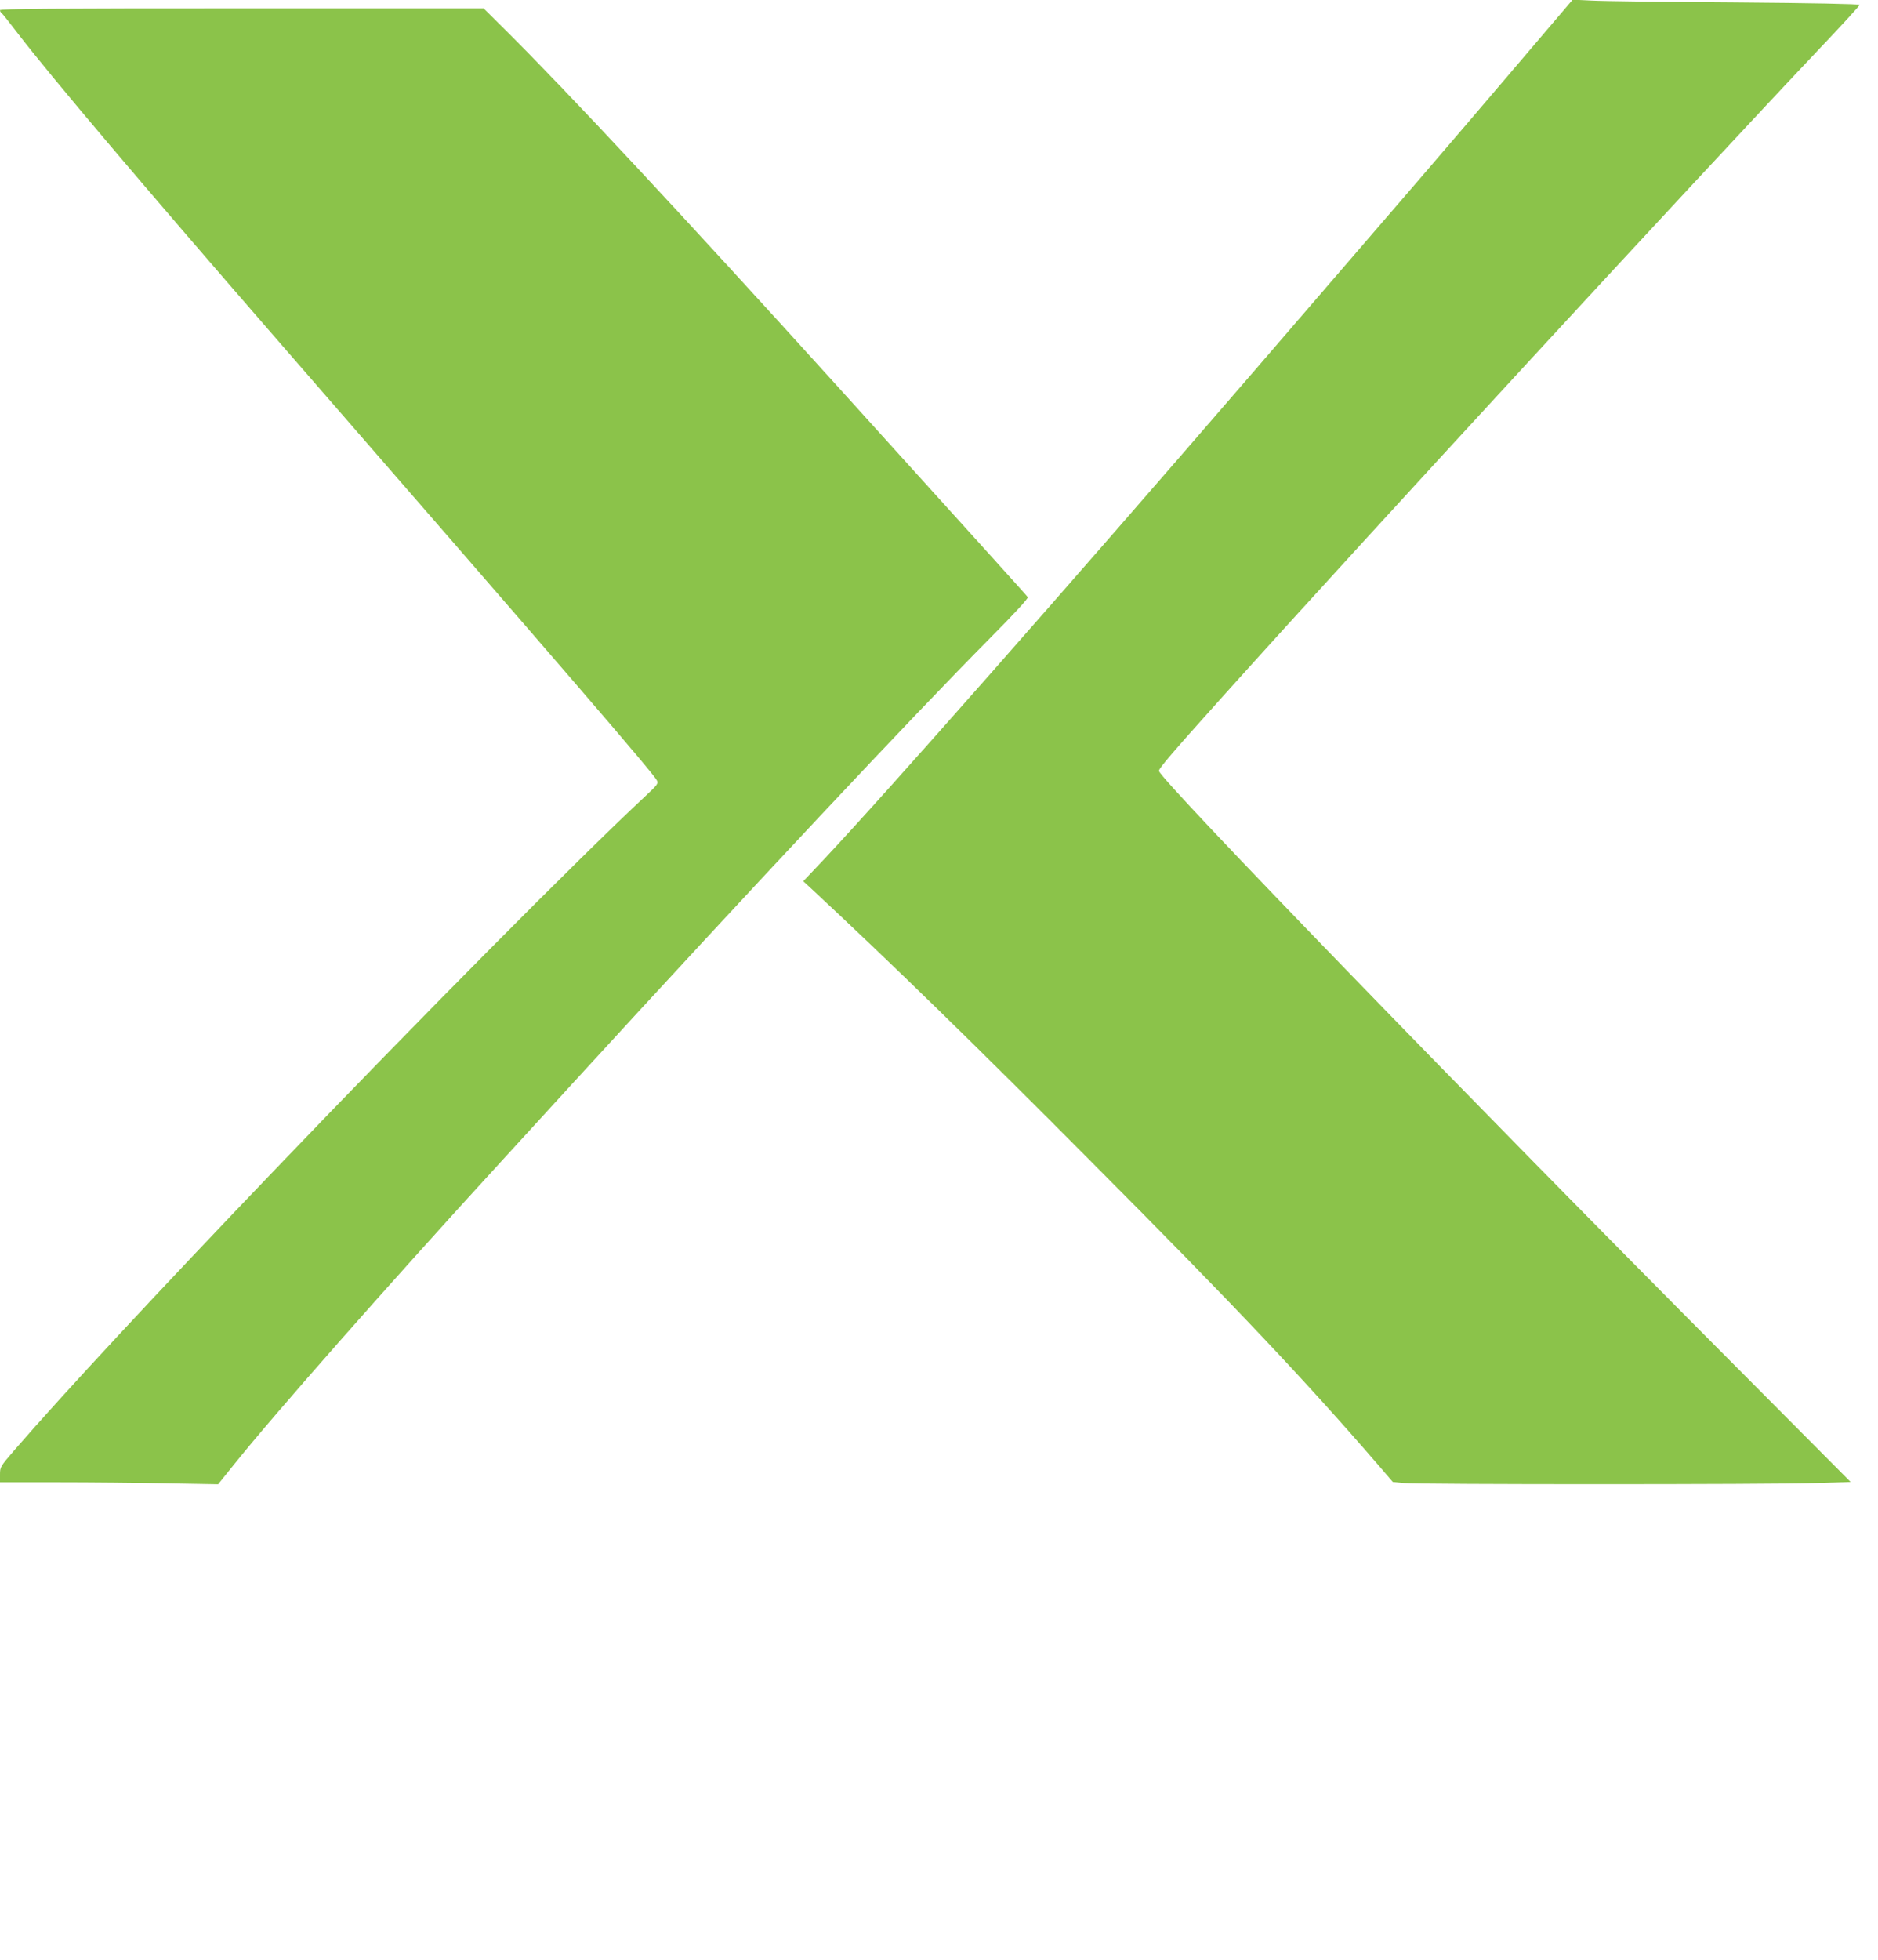
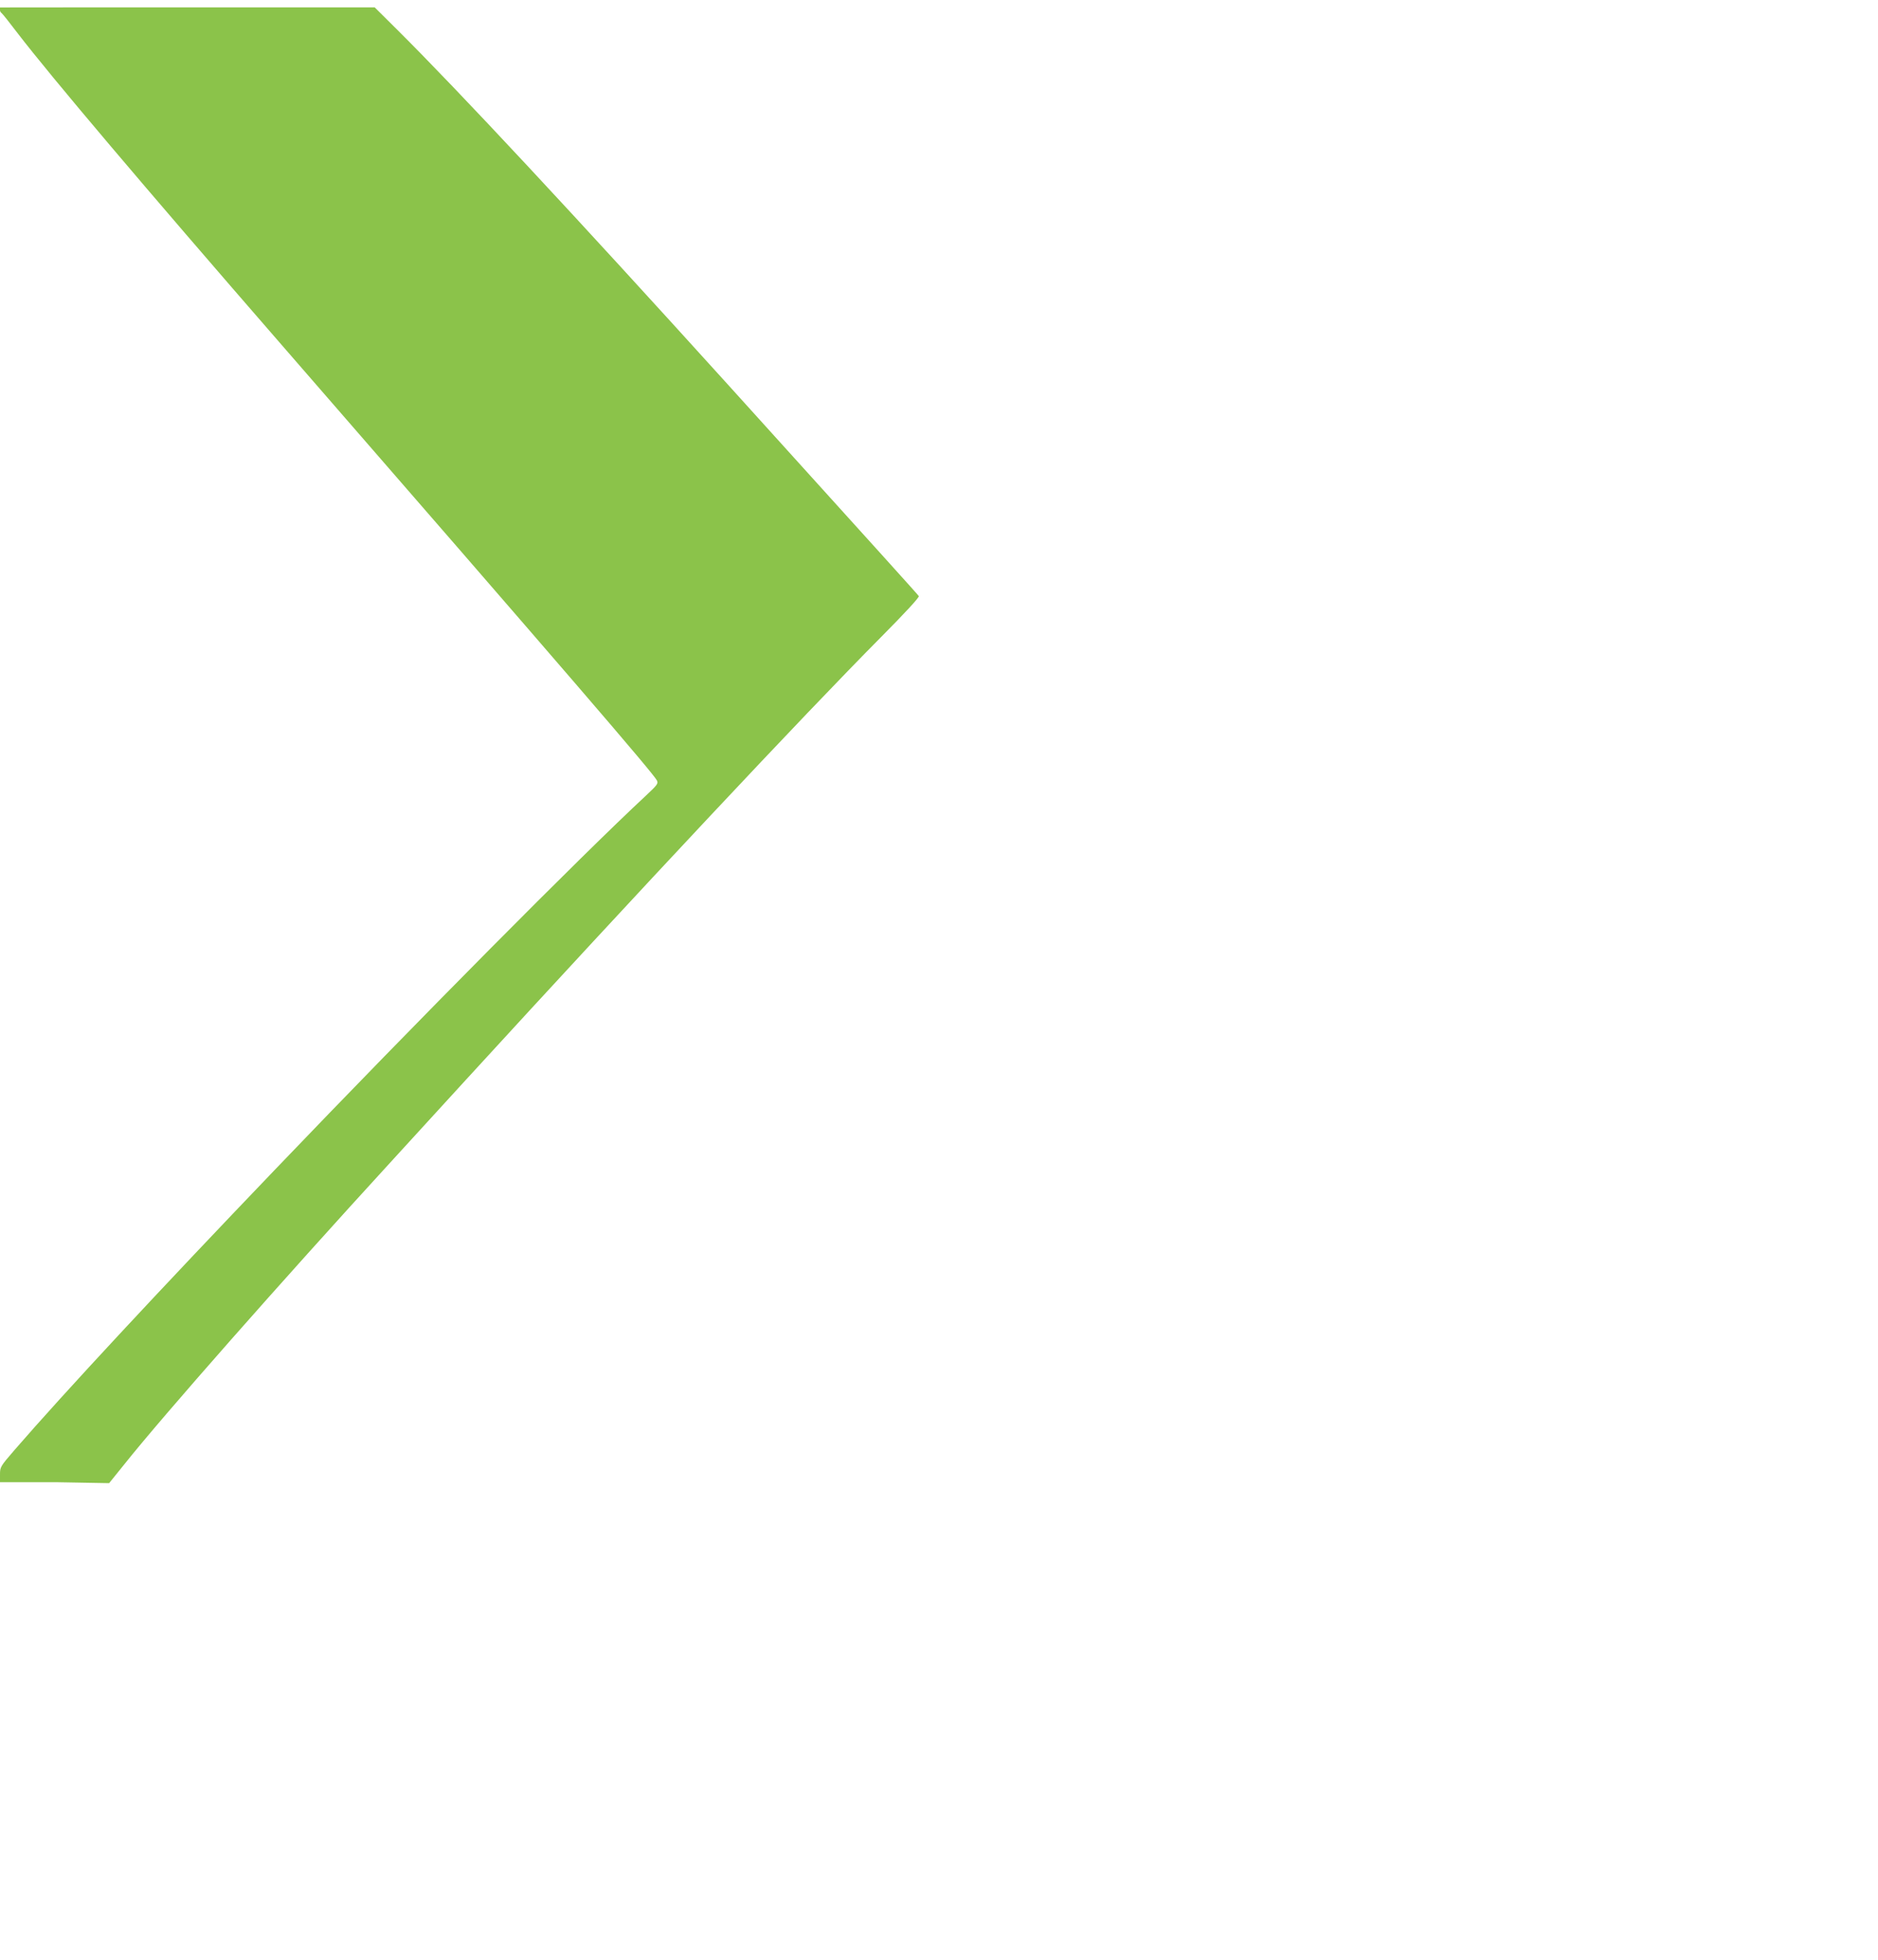
<svg xmlns="http://www.w3.org/2000/svg" version="1.0" width="1227pt" height="1280pt" viewBox="0 0 1227 1280" preserveAspectRatio="xMidYMid meet">
  <g transform="translate(0,1280) scale(0.1,-0.1)" fill="#8bc34a" stroke="none">
-     <path d="M9855 12309 c-384 -451 -622 -728 -1654 -1924 -1265 -1465 -2408 -2762 -2825 -3205 l-128 -135 49 -45 c514 -478 1075 -1024 1838 -1792 918 -921 1392 -1422 1873 -1979 l92 -107 72 -7 c95 -10 2395 -10 2691 0 l228 7 -778 782 c-1683 1689 -3727 3798 -3741 3861 -3 15 92 125 438 510 940 1045 3039 3321 3887 4217 139 146 253 271 253 276 0 6 -315 12 -812 16 -447 3 -869 8 -938 12 l-125 6 -420 -493z" />
-     <path d="M0 12733 c0 -6 4 -14 10 -18 5 -3 53 -63 106 -133 220 -286 821 -996 1709 -2017 1895 -2178 2445 -2817 2467 -2862 10 -20 2 -30 -73 -100 -424 -394 -1487 -1465 -2419 -2438 -766 -799 -1383 -1463 -1703 -1832 -95 -110 -97 -113 -97 -163 l0 -50 378 0 c207 0 528 -3 712 -7 l335 -6 100 124 c256 321 1024 1192 1736 1969 58 63 280 306 494 540 1146 1251 2201 2376 2713 2892 157 158 252 261 247 268 -6 10 -217 243 -1255 1390 -1002 1106 -1752 1911 -2159 2315 l-141 140 -1580 0 c-1228 0 -1580 -2 -1580 -12z" />
+     <path d="M0 12733 c0 -6 4 -14 10 -18 5 -3 53 -63 106 -133 220 -286 821 -996 1709 -2017 1895 -2178 2445 -2817 2467 -2862 10 -20 2 -30 -73 -100 -424 -394 -1487 -1465 -2419 -2438 -766 -799 -1383 -1463 -1703 -1832 -95 -110 -97 -113 -97 -163 l0 -50 378 0 l335 -6 100 124 c256 321 1024 1192 1736 1969 58 63 280 306 494 540 1146 1251 2201 2376 2713 2892 157 158 252 261 247 268 -6 10 -217 243 -1255 1390 -1002 1106 -1752 1911 -2159 2315 l-141 140 -1580 0 c-1228 0 -1580 -2 -1580 -12z" />
  </g>
</svg>